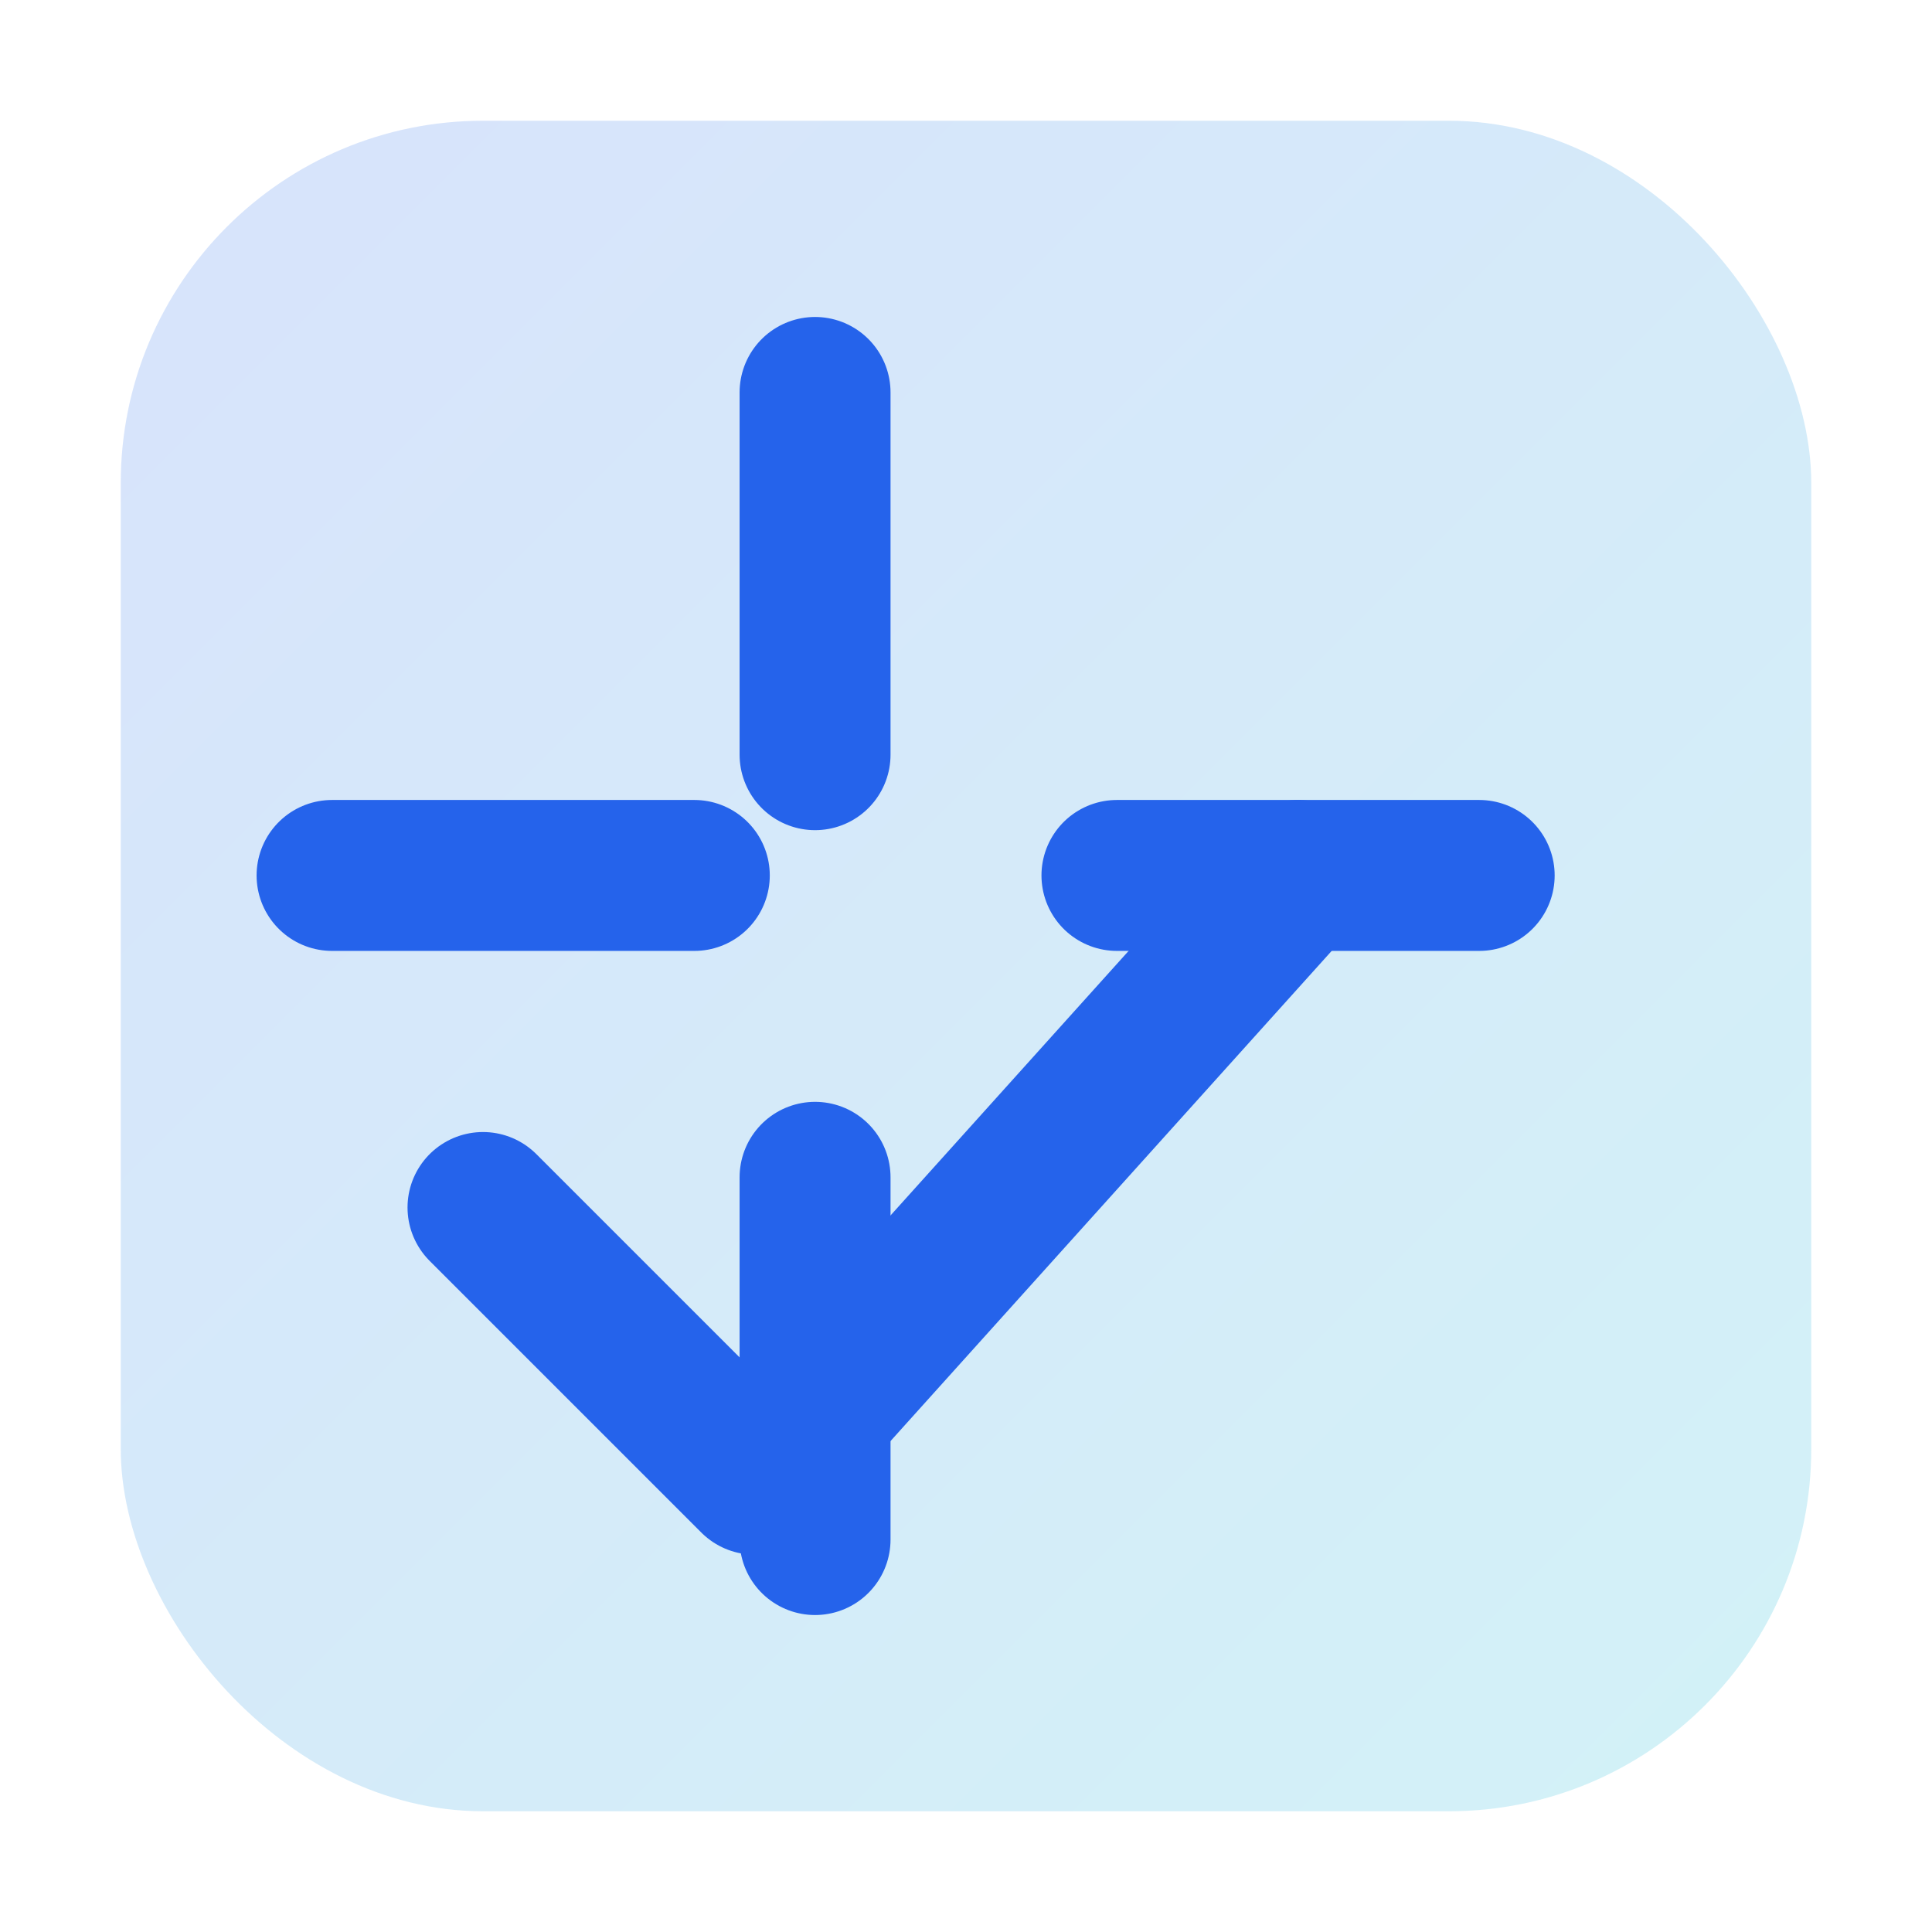
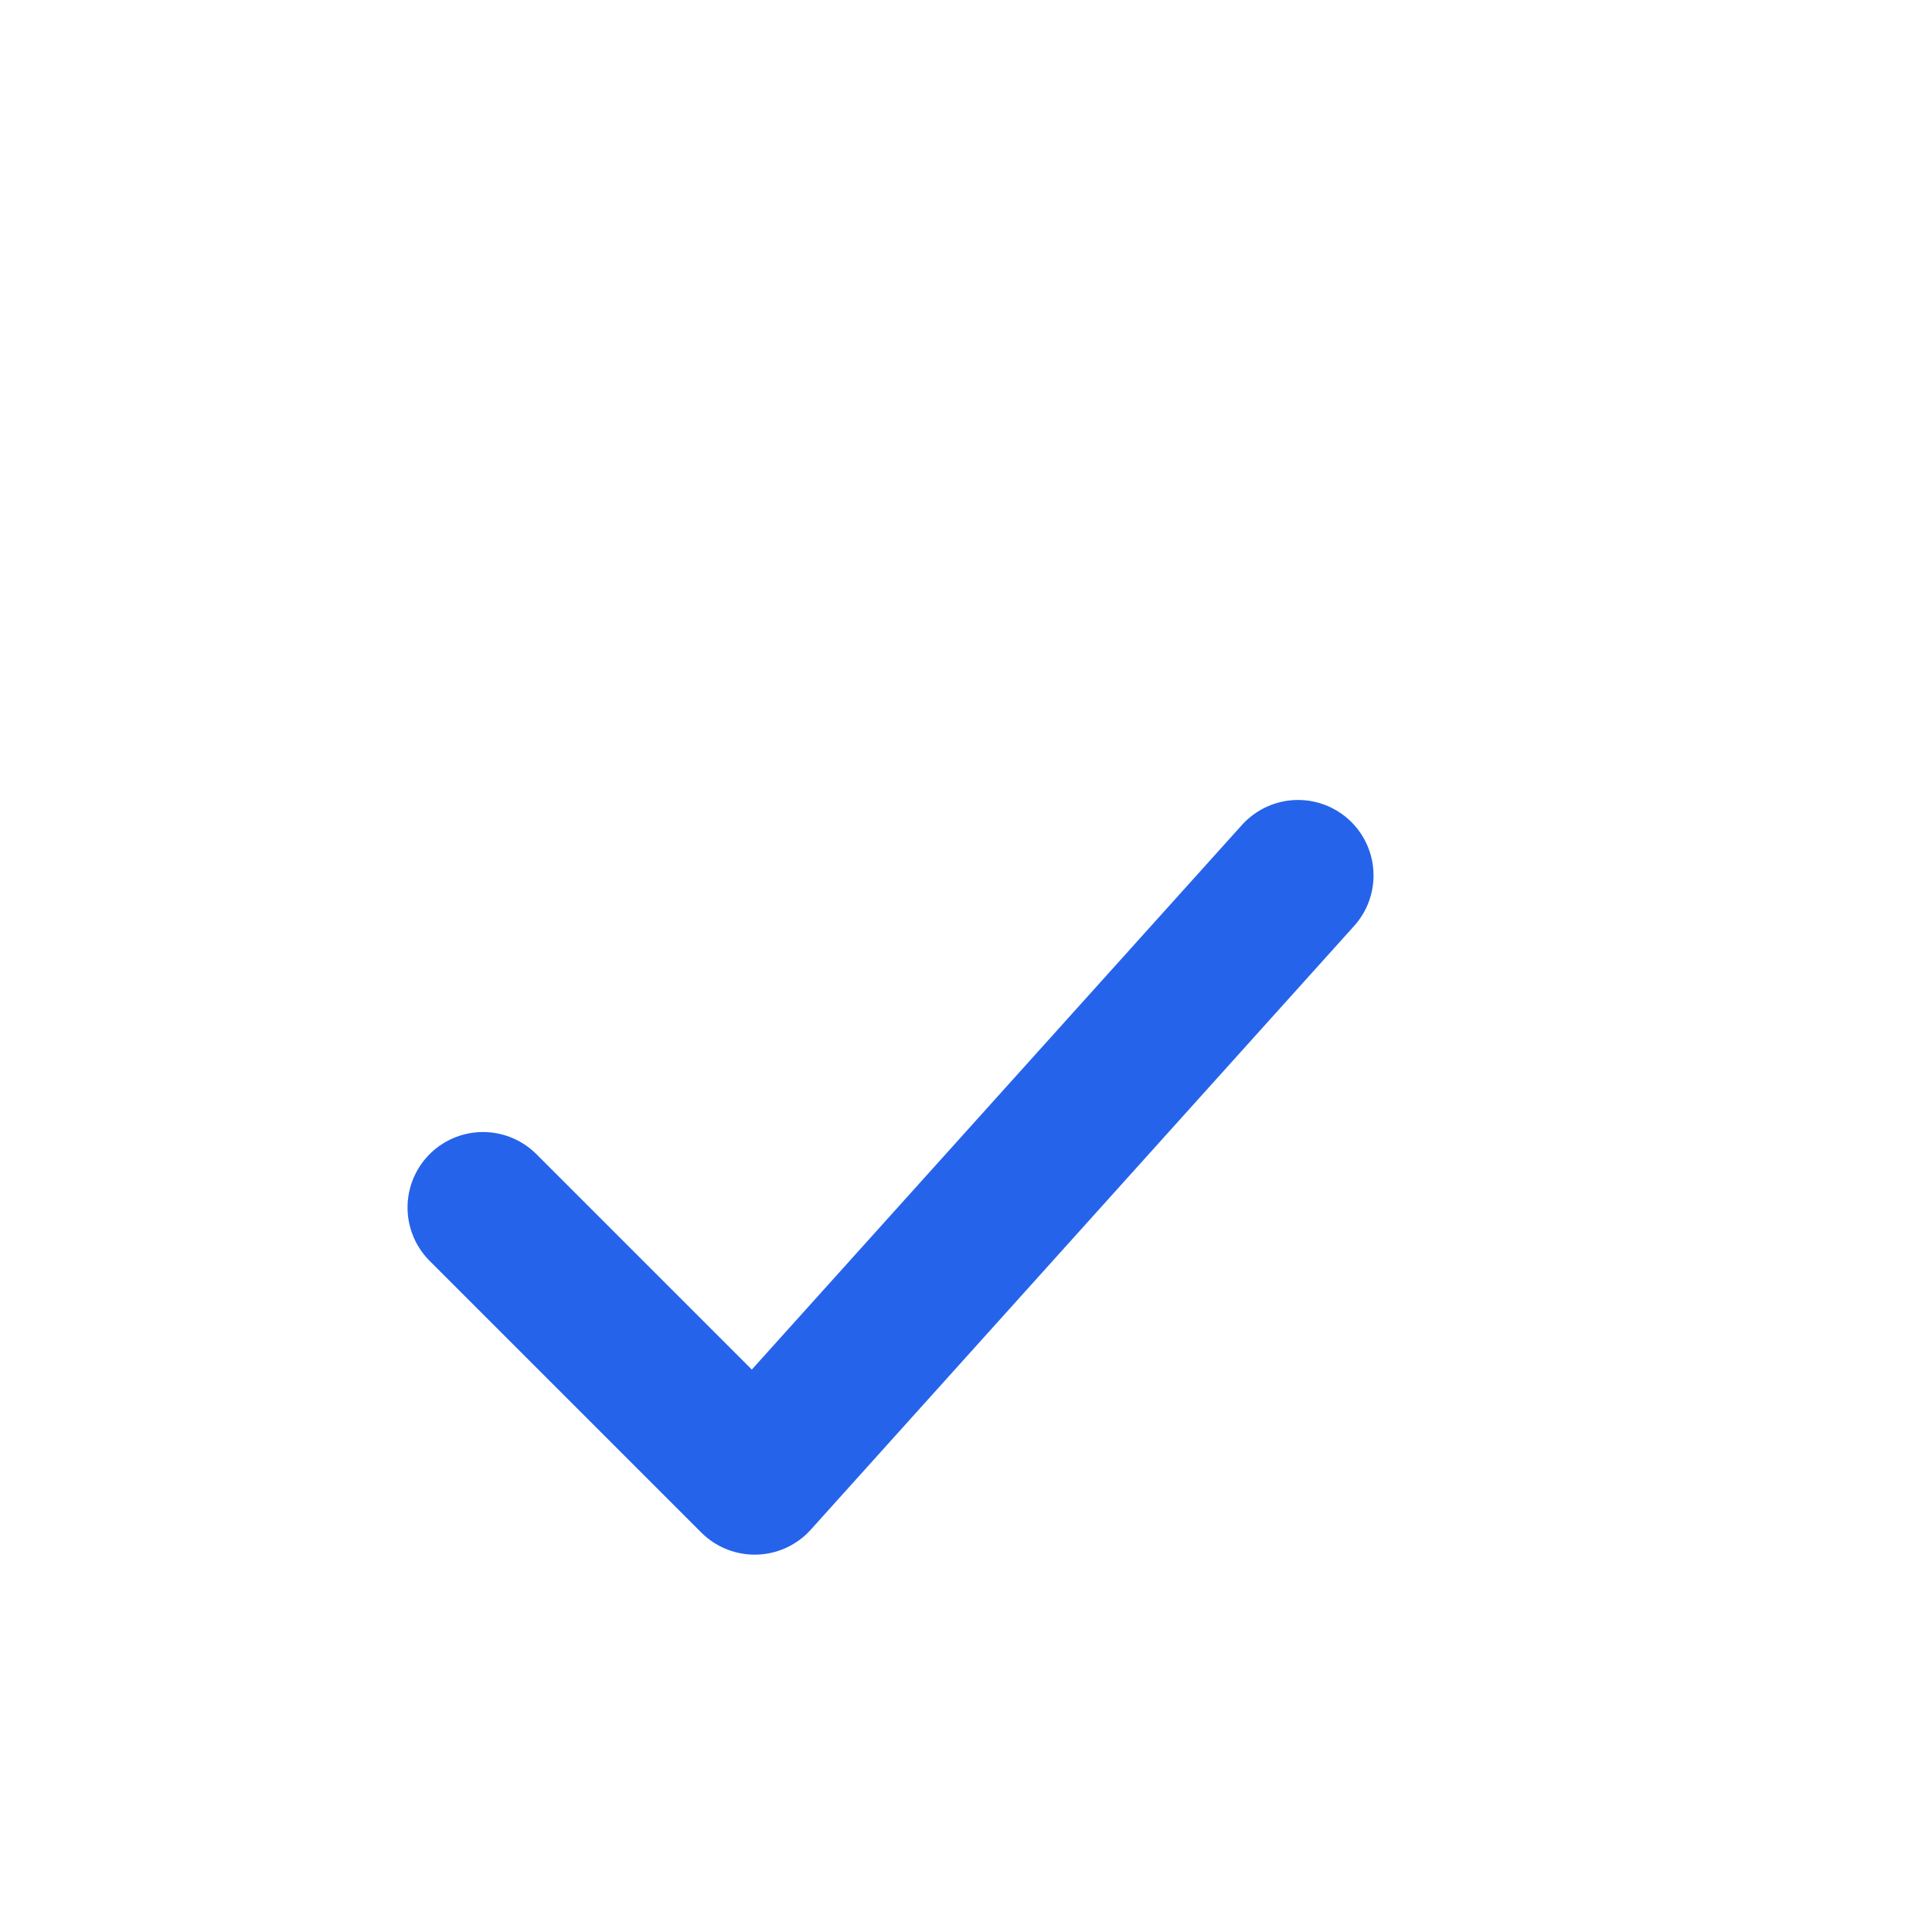
<svg xmlns="http://www.w3.org/2000/svg" viewBox="0 0 128 128" role="img" aria-label="Surgery Match icon">
  <defs>
    <linearGradient id="g4" x1="0" y1="0" x2="1" y2="1">
      <stop offset="0" stop-color="#2563eb" />
      <stop offset="1" stop-color="#06b6d4" />
    </linearGradient>
  </defs>
-   <rect x="8" y="8" width="112" height="112" rx="24" fill="url(#g4)" opacity="0.18" />
  <g fill="none" stroke="#2563eb" stroke-width="10" stroke-linecap="round" stroke-linejoin="round" transform="translate(22,26)">
-     <path d="M32 0 v24 M32 76 v-24 M0 32 h24 M76 32 h-24" />
    <path d="M10 54 l18 18 36 -40" />
  </g>
</svg>